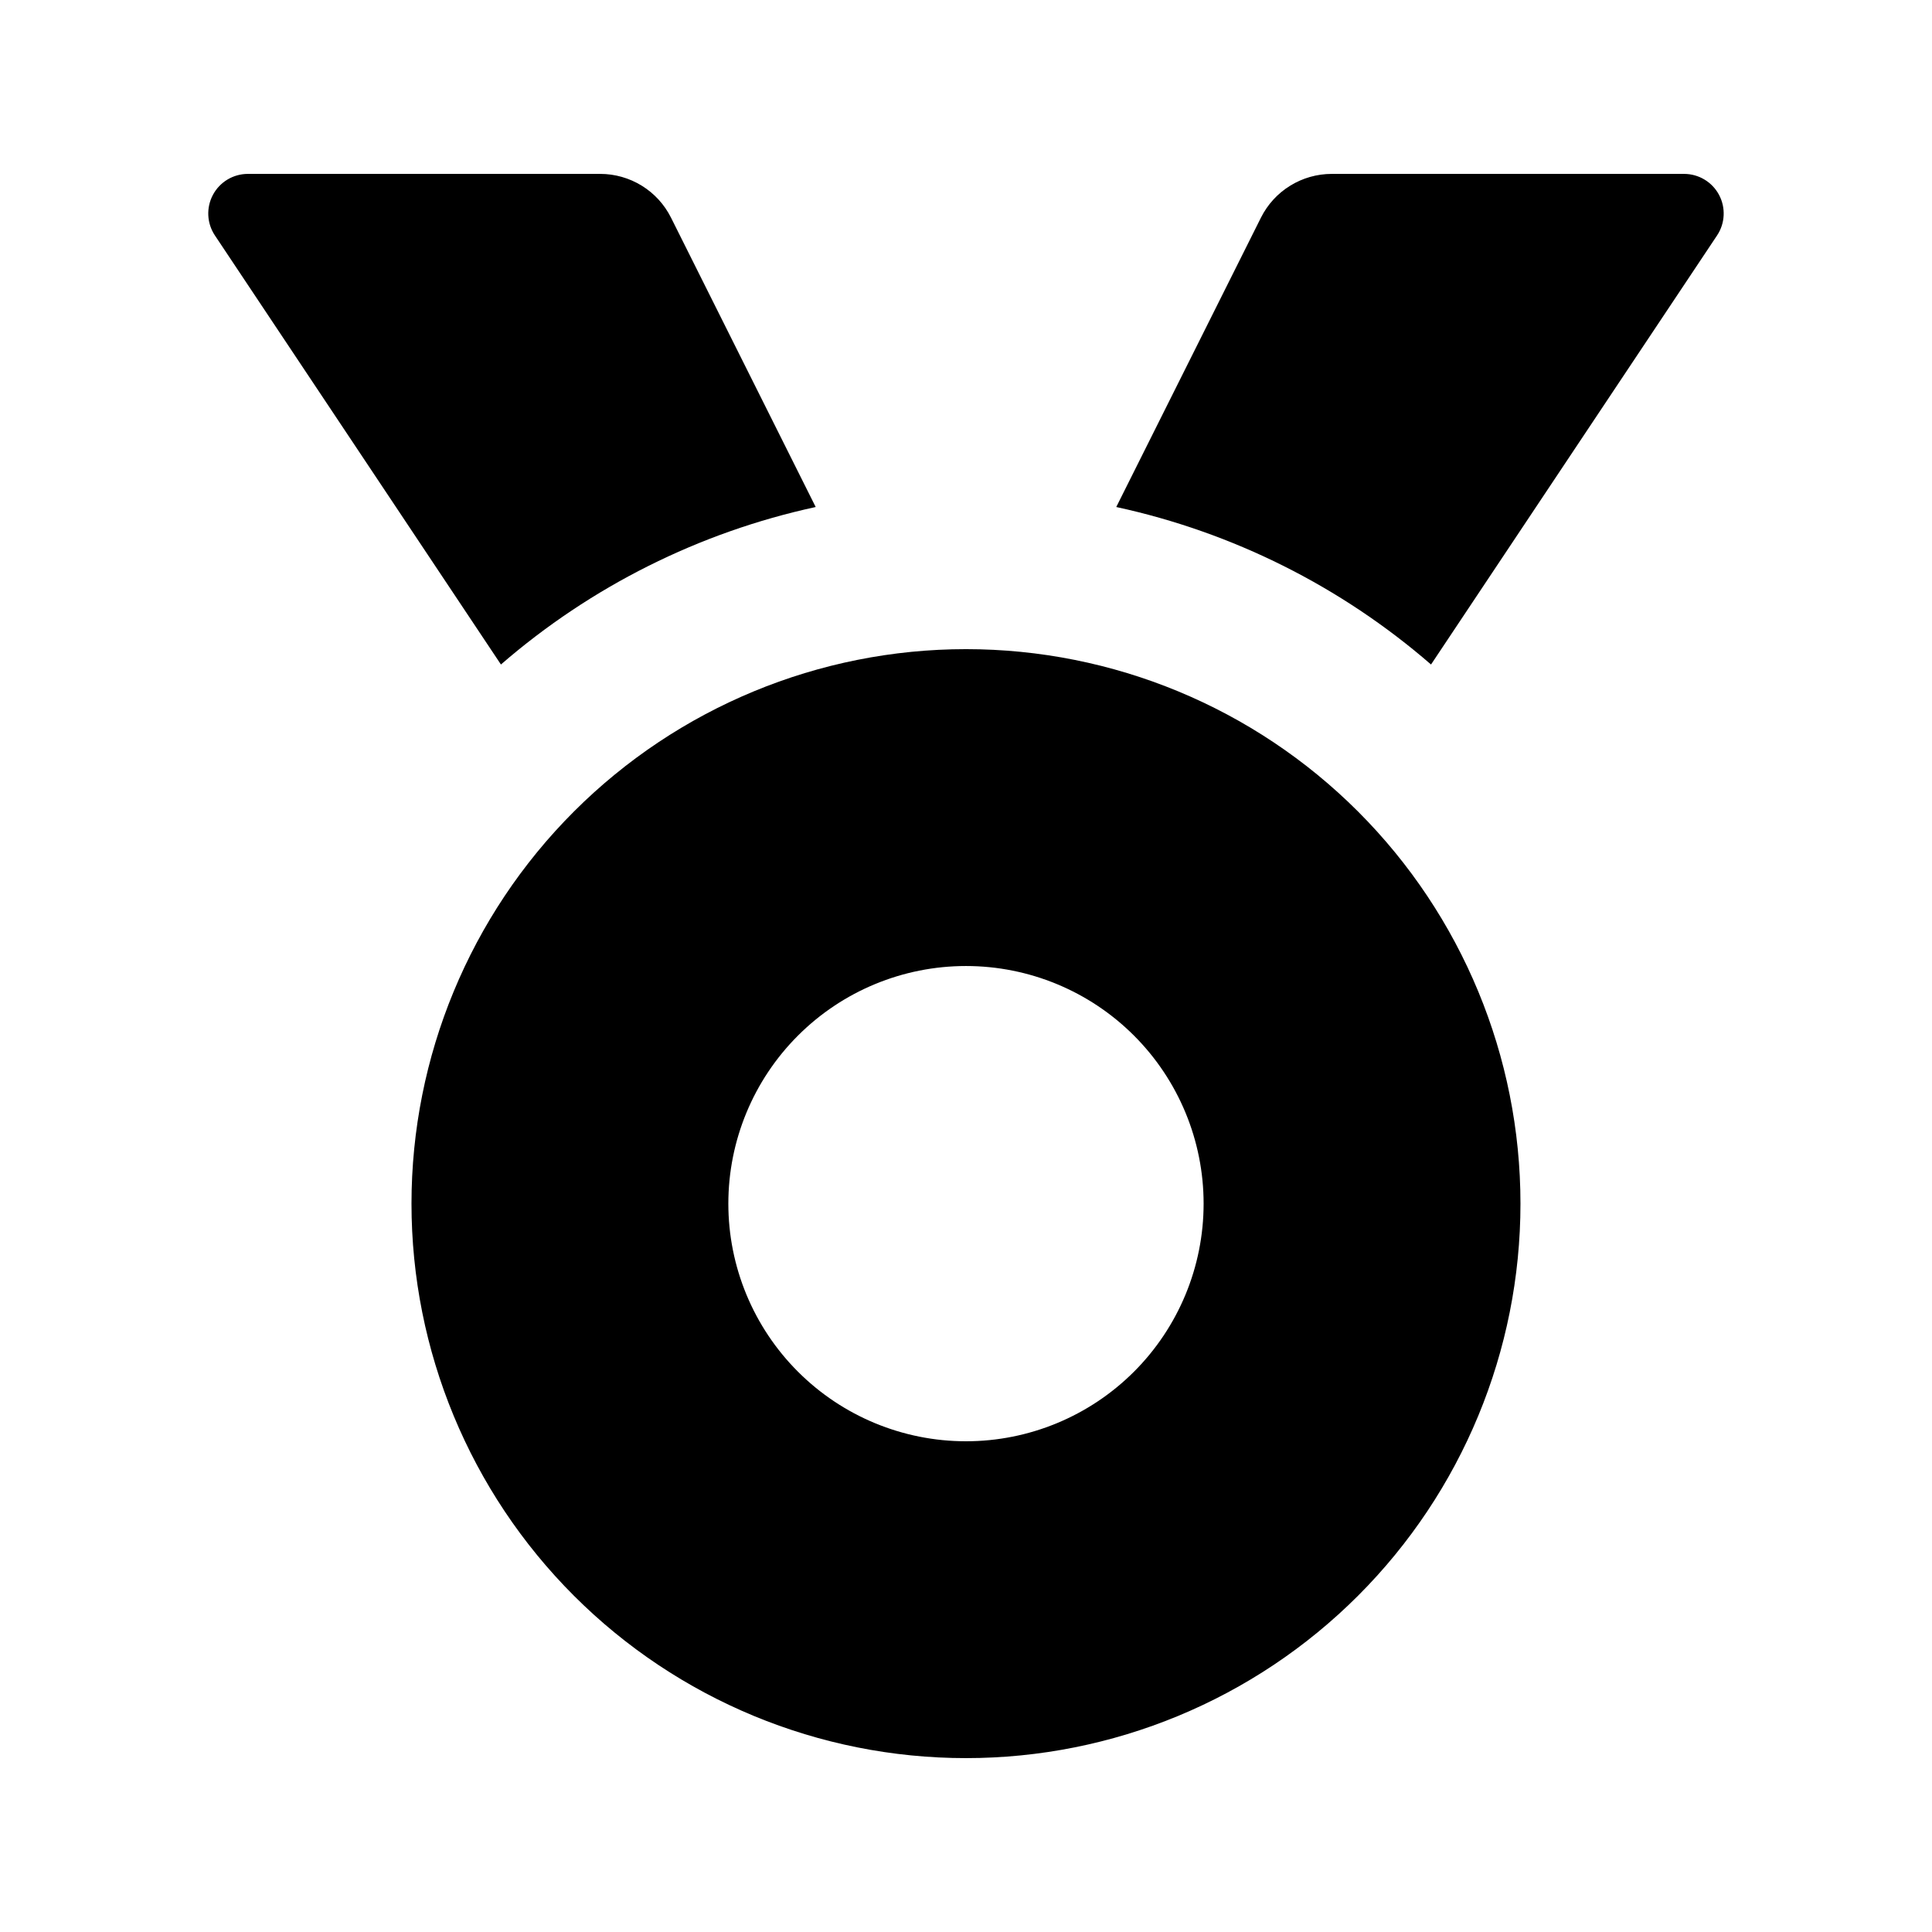
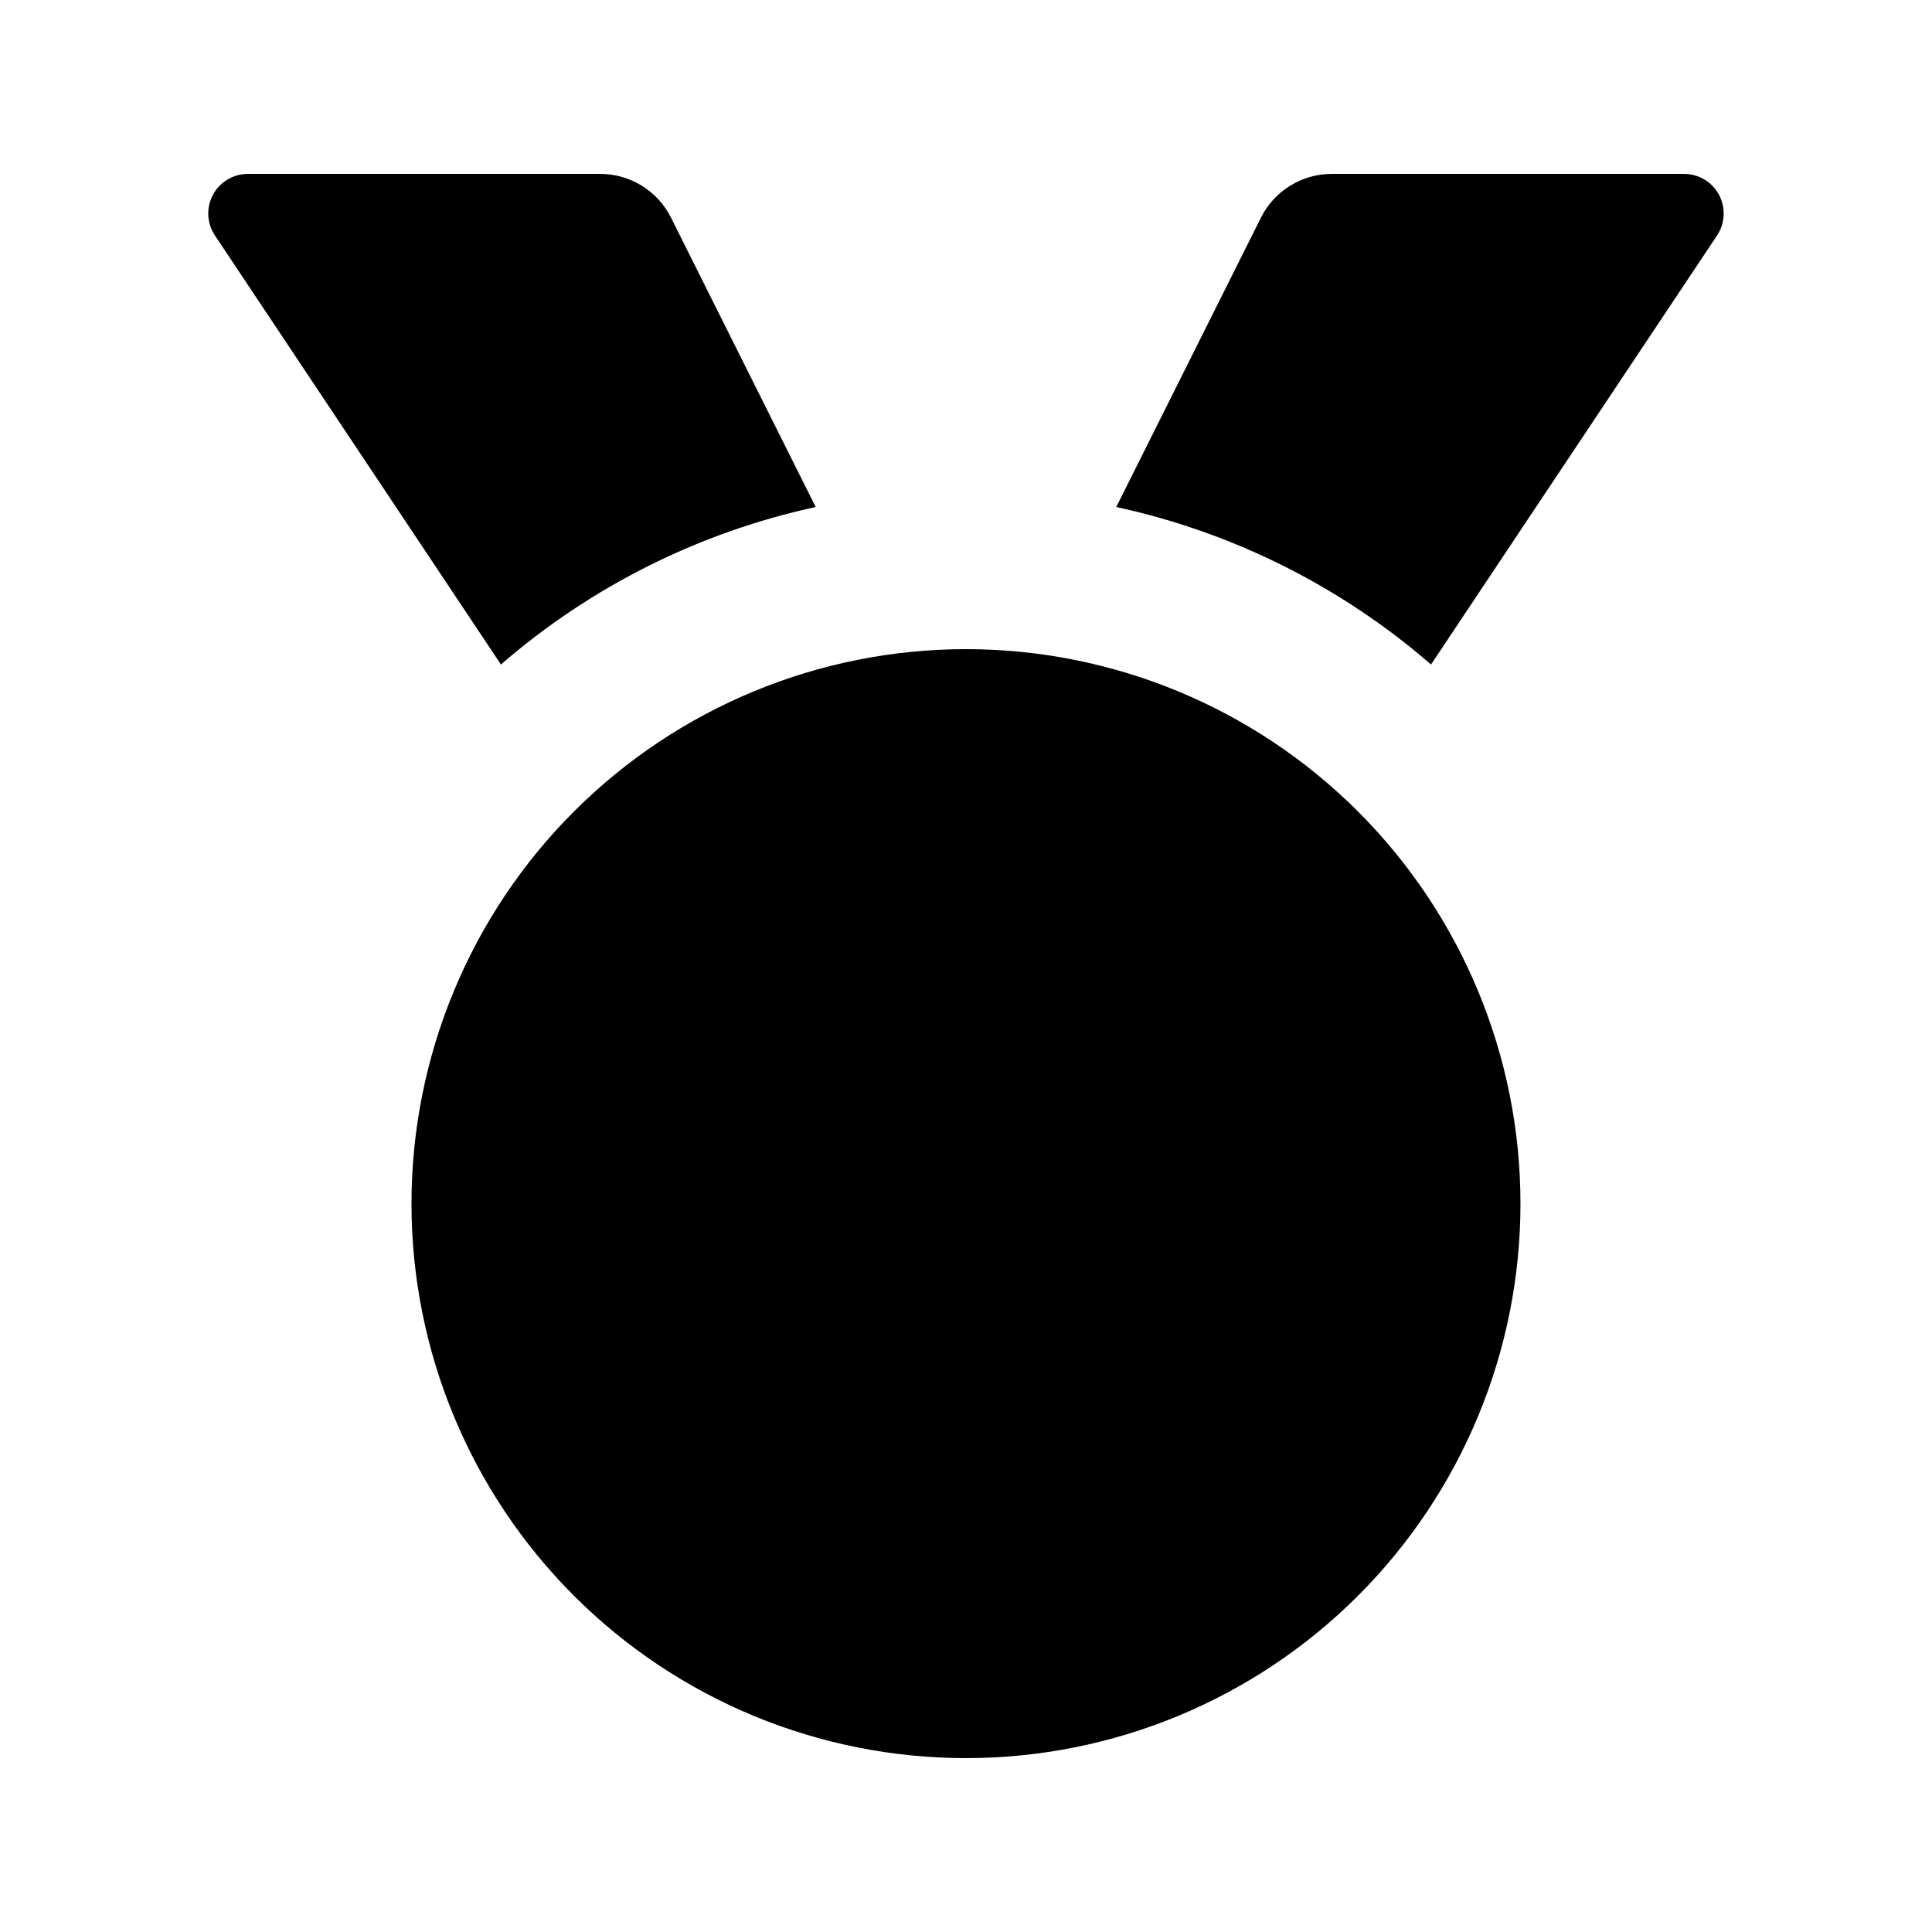
<svg xmlns="http://www.w3.org/2000/svg" fill="#000000" width="800px" height="800px" version="1.1" viewBox="144 144 512 512">
-   <path d="m253.05 462.98c0 38.969 15.48 76.348 43.039 103.9 27.559 27.559 64.934 43.039 103.91 43.039 38.969 0 76.348-15.48 103.9-43.039 27.559-27.555 43.039-64.934 43.039-103.9 0-38.973-15.48-76.352-43.039-103.91-27.555-27.559-64.934-43.039-103.9-43.039-38.973 0-76.348 15.48-103.91 43.039-27.559 27.555-43.039 64.934-43.039 103.91zm209.92 0c0 16.699-6.637 32.719-18.445 44.527-11.812 11.812-27.832 18.445-44.531 18.445-16.703 0-32.723-6.633-44.531-18.445-11.812-11.809-18.445-27.828-18.445-44.527 0-16.703 6.633-32.723 18.445-44.531 11.809-11.812 27.828-18.445 44.531-18.445 16.699 0 32.719 6.633 44.531 18.445 11.809 11.809 18.445 27.828 18.445 44.531zm60.27-142.88h-0.004c-23.863-20.691-52.551-35.043-83.414-41.738l38.336-76.672c1.742-3.488 4.422-6.422 7.738-8.469 3.316-2.051 7.141-3.137 11.039-3.137h93.367-0.004c3.871 0 7.43 2.129 9.258 5.543 1.824 3.41 1.625 7.555-0.52 10.773zm-201.41-118.41 38.336 76.672h0.004c-30.867 6.695-59.555 21.047-83.418 41.738l-75.797-113.7c-2.148-3.219-2.348-7.363-0.52-10.773 1.824-3.414 5.383-5.543 9.254-5.543h93.367c3.898 0 7.719 1.086 11.035 3.137 3.316 2.047 5.996 4.981 7.738 8.469z" />
+   <path d="m253.05 462.98c0 38.969 15.48 76.348 43.039 103.9 27.559 27.559 64.934 43.039 103.91 43.039 38.969 0 76.348-15.48 103.9-43.039 27.559-27.555 43.039-64.934 43.039-103.9 0-38.973-15.48-76.352-43.039-103.91-27.555-27.559-64.934-43.039-103.9-43.039-38.973 0-76.348 15.48-103.91 43.039-27.559 27.555-43.039 64.934-43.039 103.91zm209.92 0zm60.27-142.88h-0.004c-23.863-20.691-52.551-35.043-83.414-41.738l38.336-76.672c1.742-3.488 4.422-6.422 7.738-8.469 3.316-2.051 7.141-3.137 11.039-3.137h93.367-0.004c3.871 0 7.43 2.129 9.258 5.543 1.824 3.41 1.625 7.555-0.52 10.773zm-201.41-118.41 38.336 76.672h0.004c-30.867 6.695-59.555 21.047-83.418 41.738l-75.797-113.7c-2.148-3.219-2.348-7.363-0.52-10.773 1.824-3.414 5.383-5.543 9.254-5.543h93.367c3.898 0 7.719 1.086 11.035 3.137 3.316 2.047 5.996 4.981 7.738 8.469z" />
</svg>